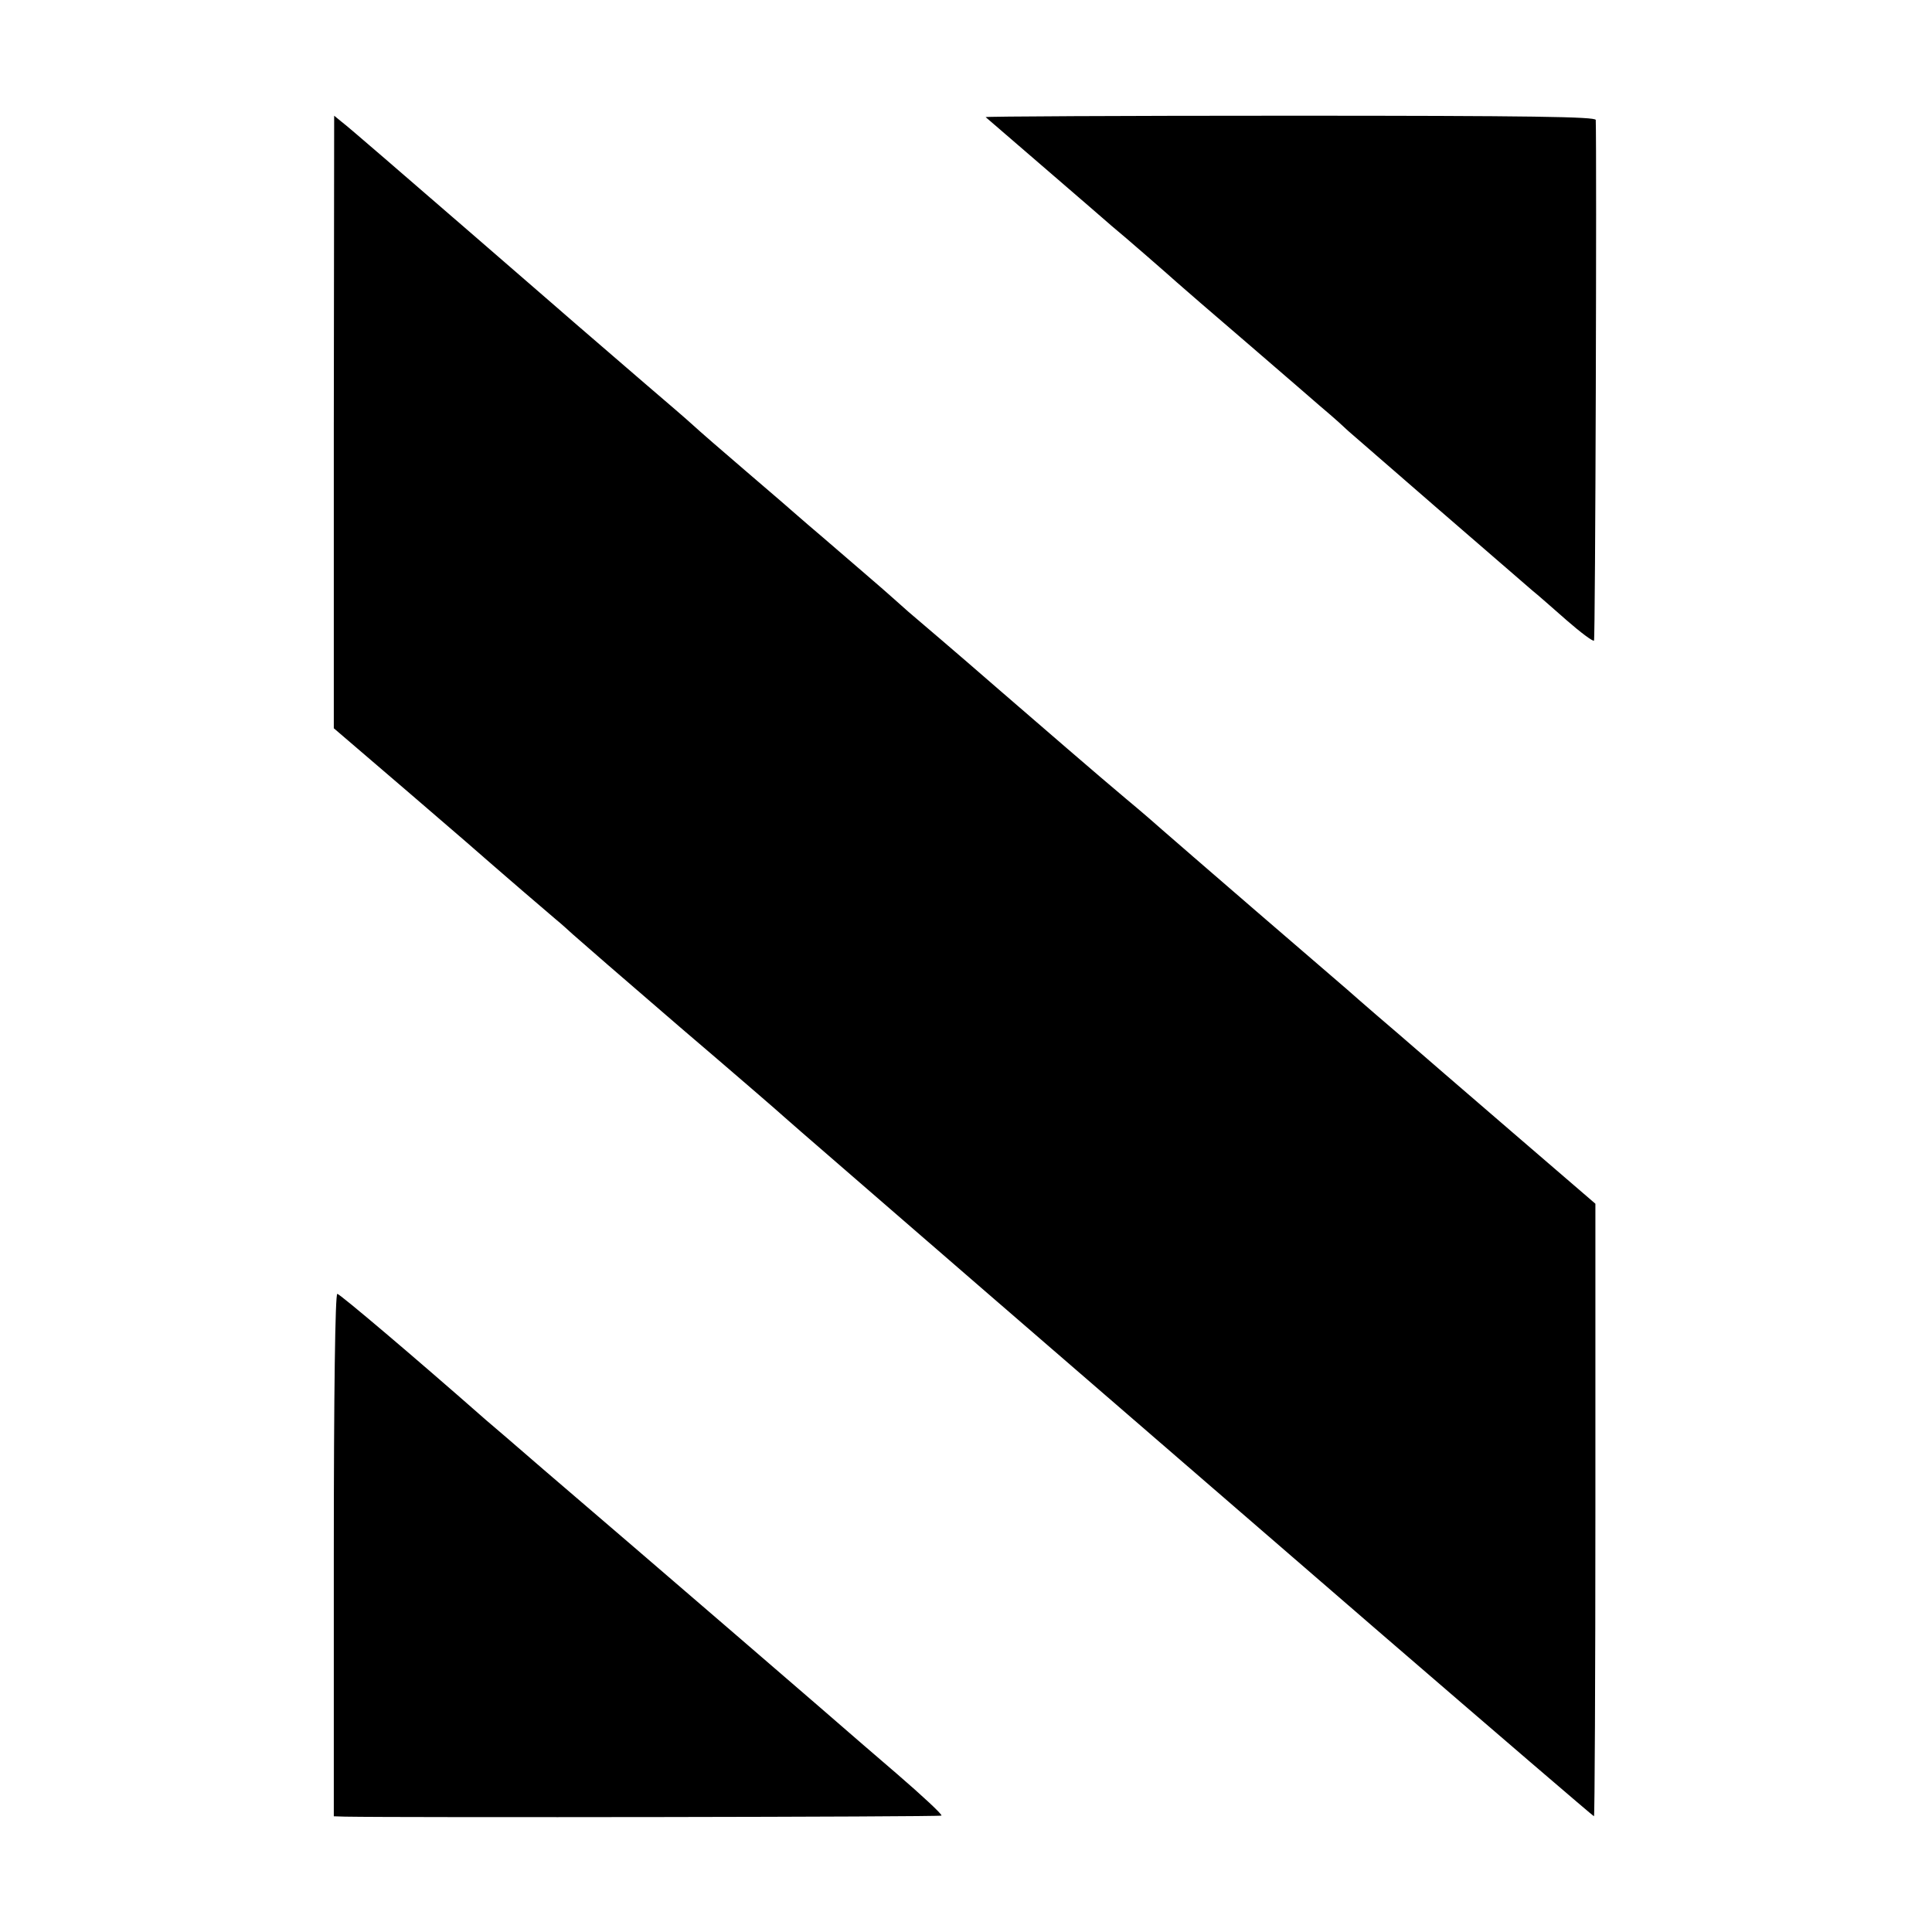
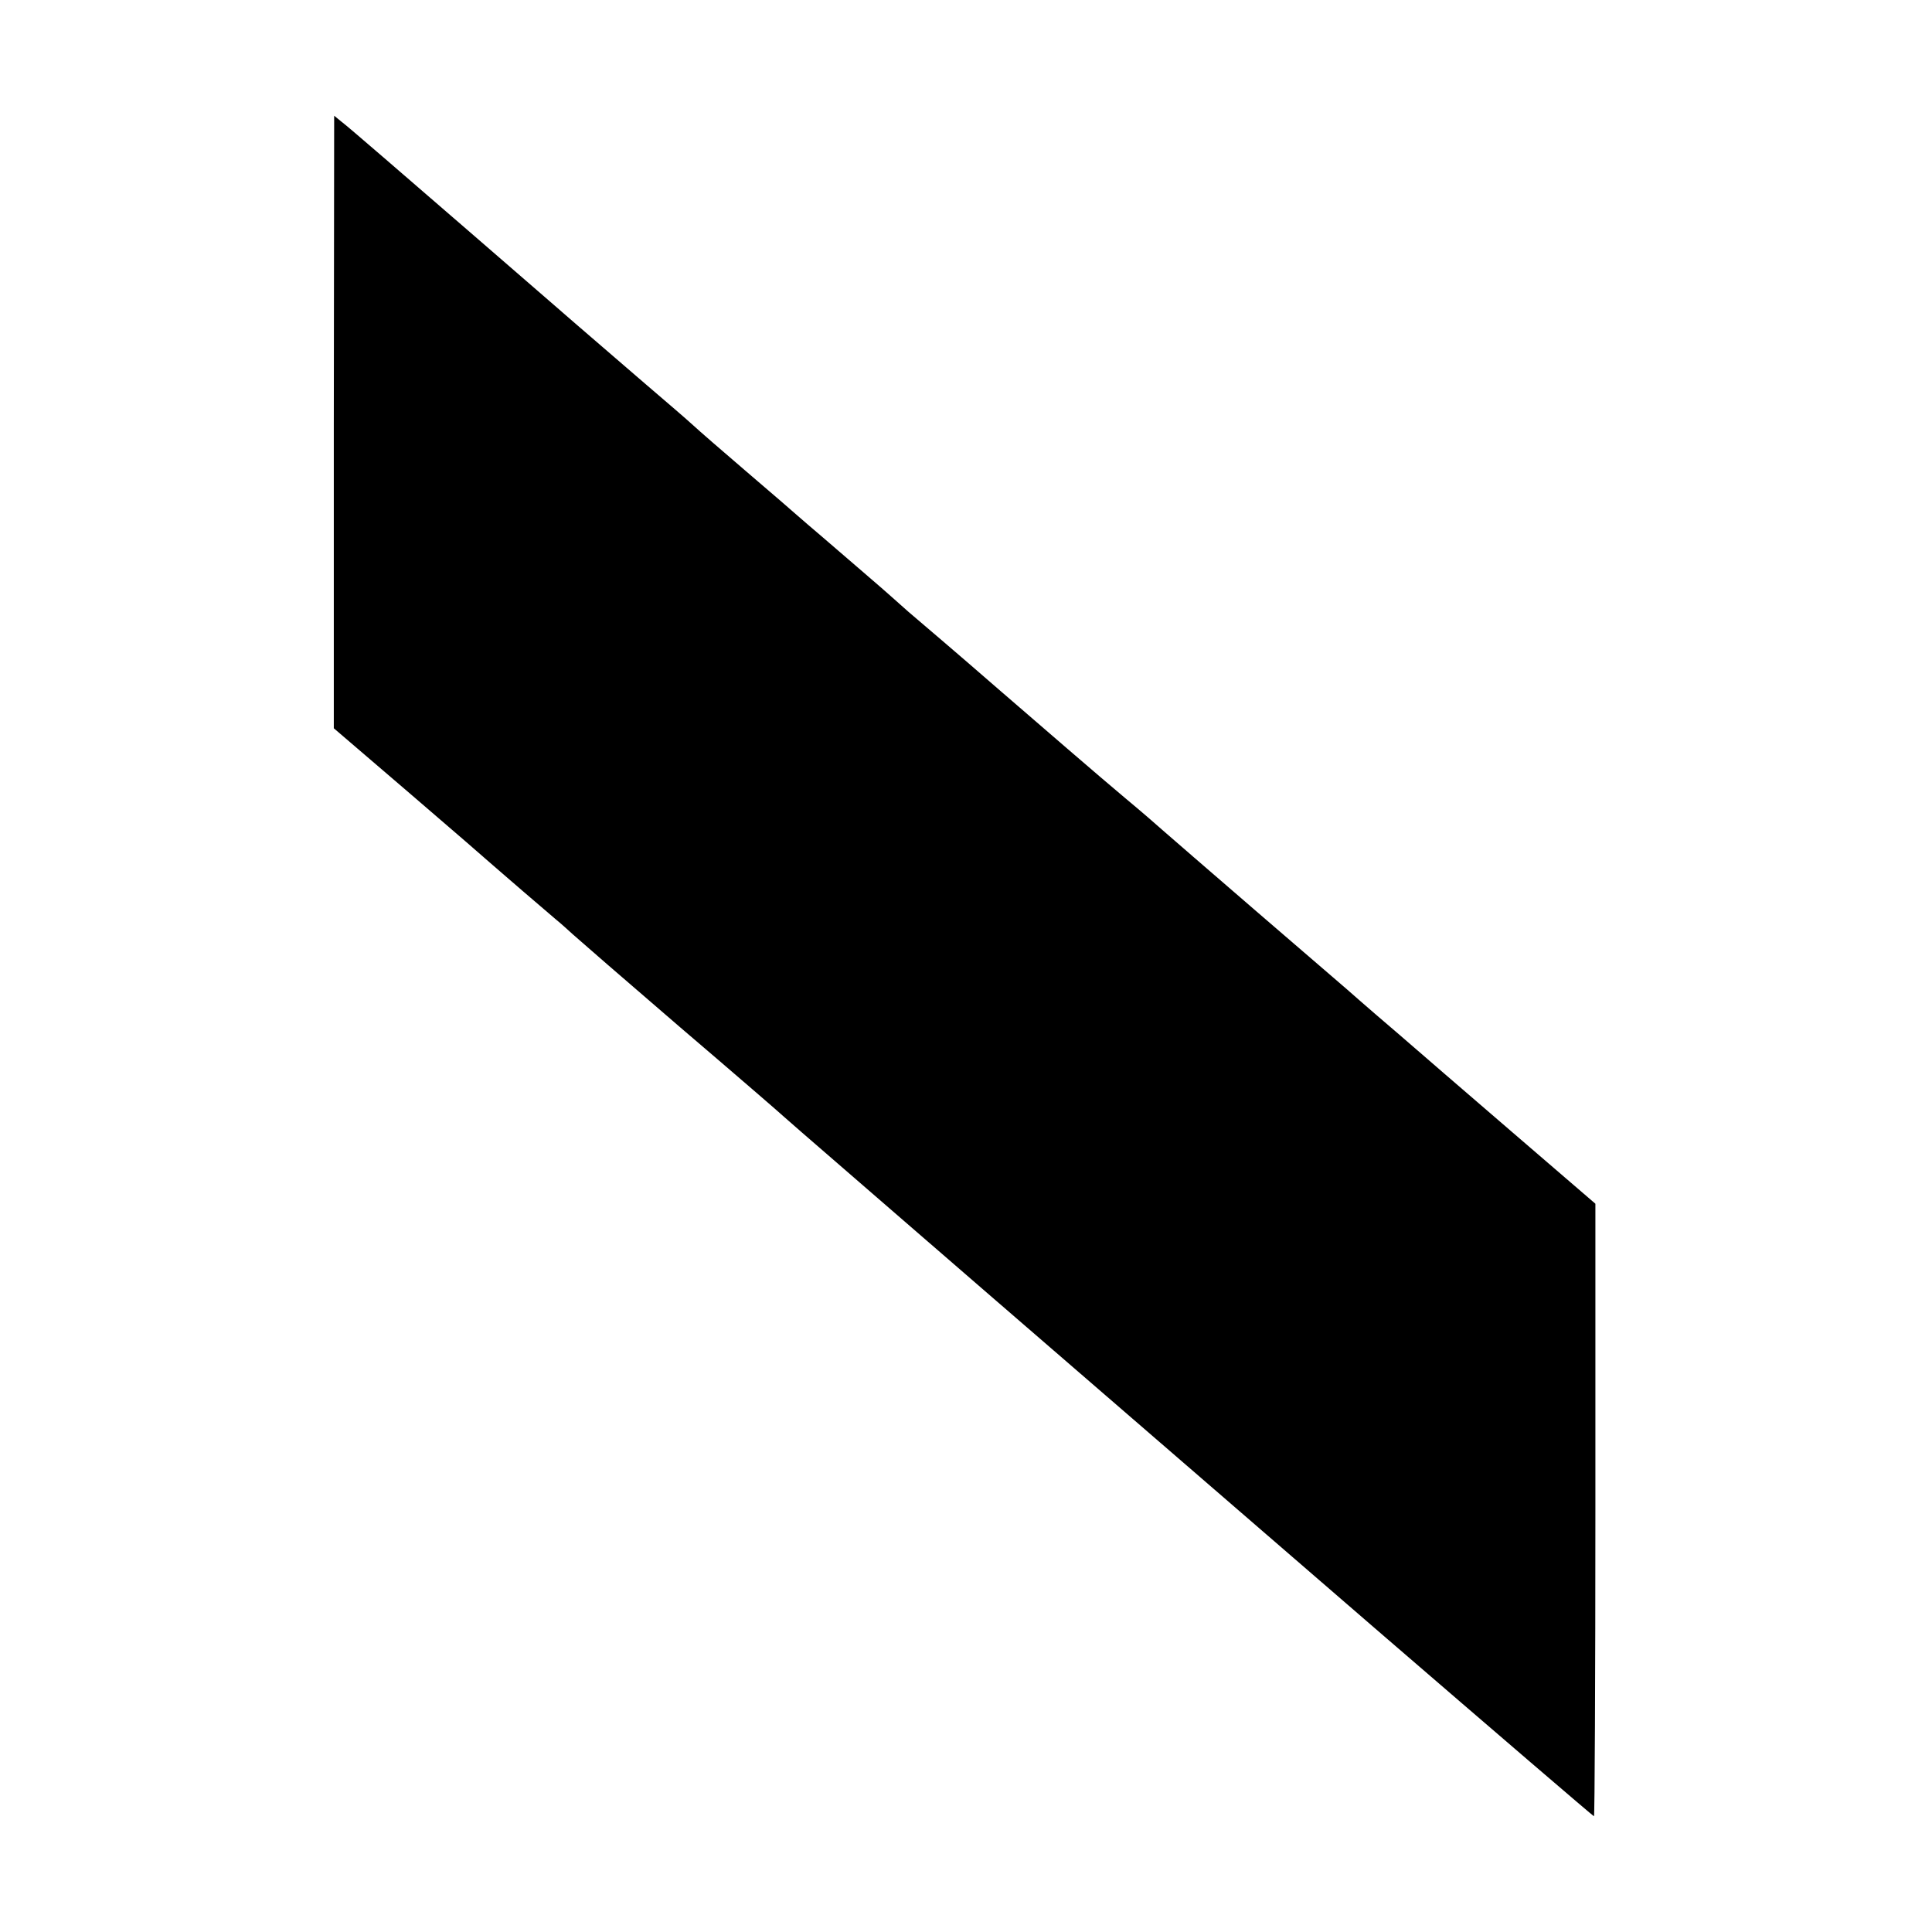
<svg xmlns="http://www.w3.org/2000/svg" version="1.0" width="551pt" height="551pt" viewBox="0 0 551 551" preserveAspectRatio="xMidYMid meet">
  <g transform="translate(0,551) scale(0.1,-0.1)" fill="#000000" stroke="none">
    <path d="M952 4306 l0 -873 217 -186 c119 -102 225 -194 236 -204 25 -22 140 -121 179 -154 16 -13 38 -33 50 -44 12 -11 149 -130 306 -265 157 -134 291 -250 297 -256 7 -7 255 -221 550 -477 296 -256 812 -702 1146 -991 335 -289 611 -526 613 -526 2 0 4 393 4 874 l0 873 -237 204 c-130 112 -275 237 -322 278 -47 40 -99 85 -116 100 -16 15 -145 125 -285 246 -140 121 -264 228 -275 238 -11 10 -58 51 -105 90 -73 61 -252 216 -355 305 -25 22 -130 113 -264 227 -12 11 -33 29 -45 40 -22 20 -106 92 -200 173 -28 24 -60 51 -71 61 -11 10 -76 66 -145 125 -69 59 -138 119 -153 133 -15 14 -79 69 -141 122 -62 53 -276 238 -475 411 -200 173 -373 323 -386 332 l-22 18 -1 -874z" />
-     <path d="M2811 5176 c16 -14 339 -292 359 -310 38 -31 173 -149 186 -161 6 -5 37 -32 69 -60 70 -60 208 -179 289 -249 32 -28 68 -59 80 -69 12 -10 35 -31 51 -46 27 -24 462 -401 525 -455 14 -11 58 -50 98 -85 40 -35 75 -61 78 -58 4 4 8 1397 5 1485 -1 9 -182 12 -873 12 -479 0 -869 -2 -867 -4z" />
-     <path d="M952 1075 l0 -745 32 -1 c160 -3 1698 -1 1701 3 3 3 -54 56 -127 119 -73 63 -135 116 -138 119 -5 5 -573 495 -870 749 -74 64 -148 128 -165 142 -200 176 -416 359 -423 359 -6 0 -10 -280 -10 -745z" />
  </g>
</svg>